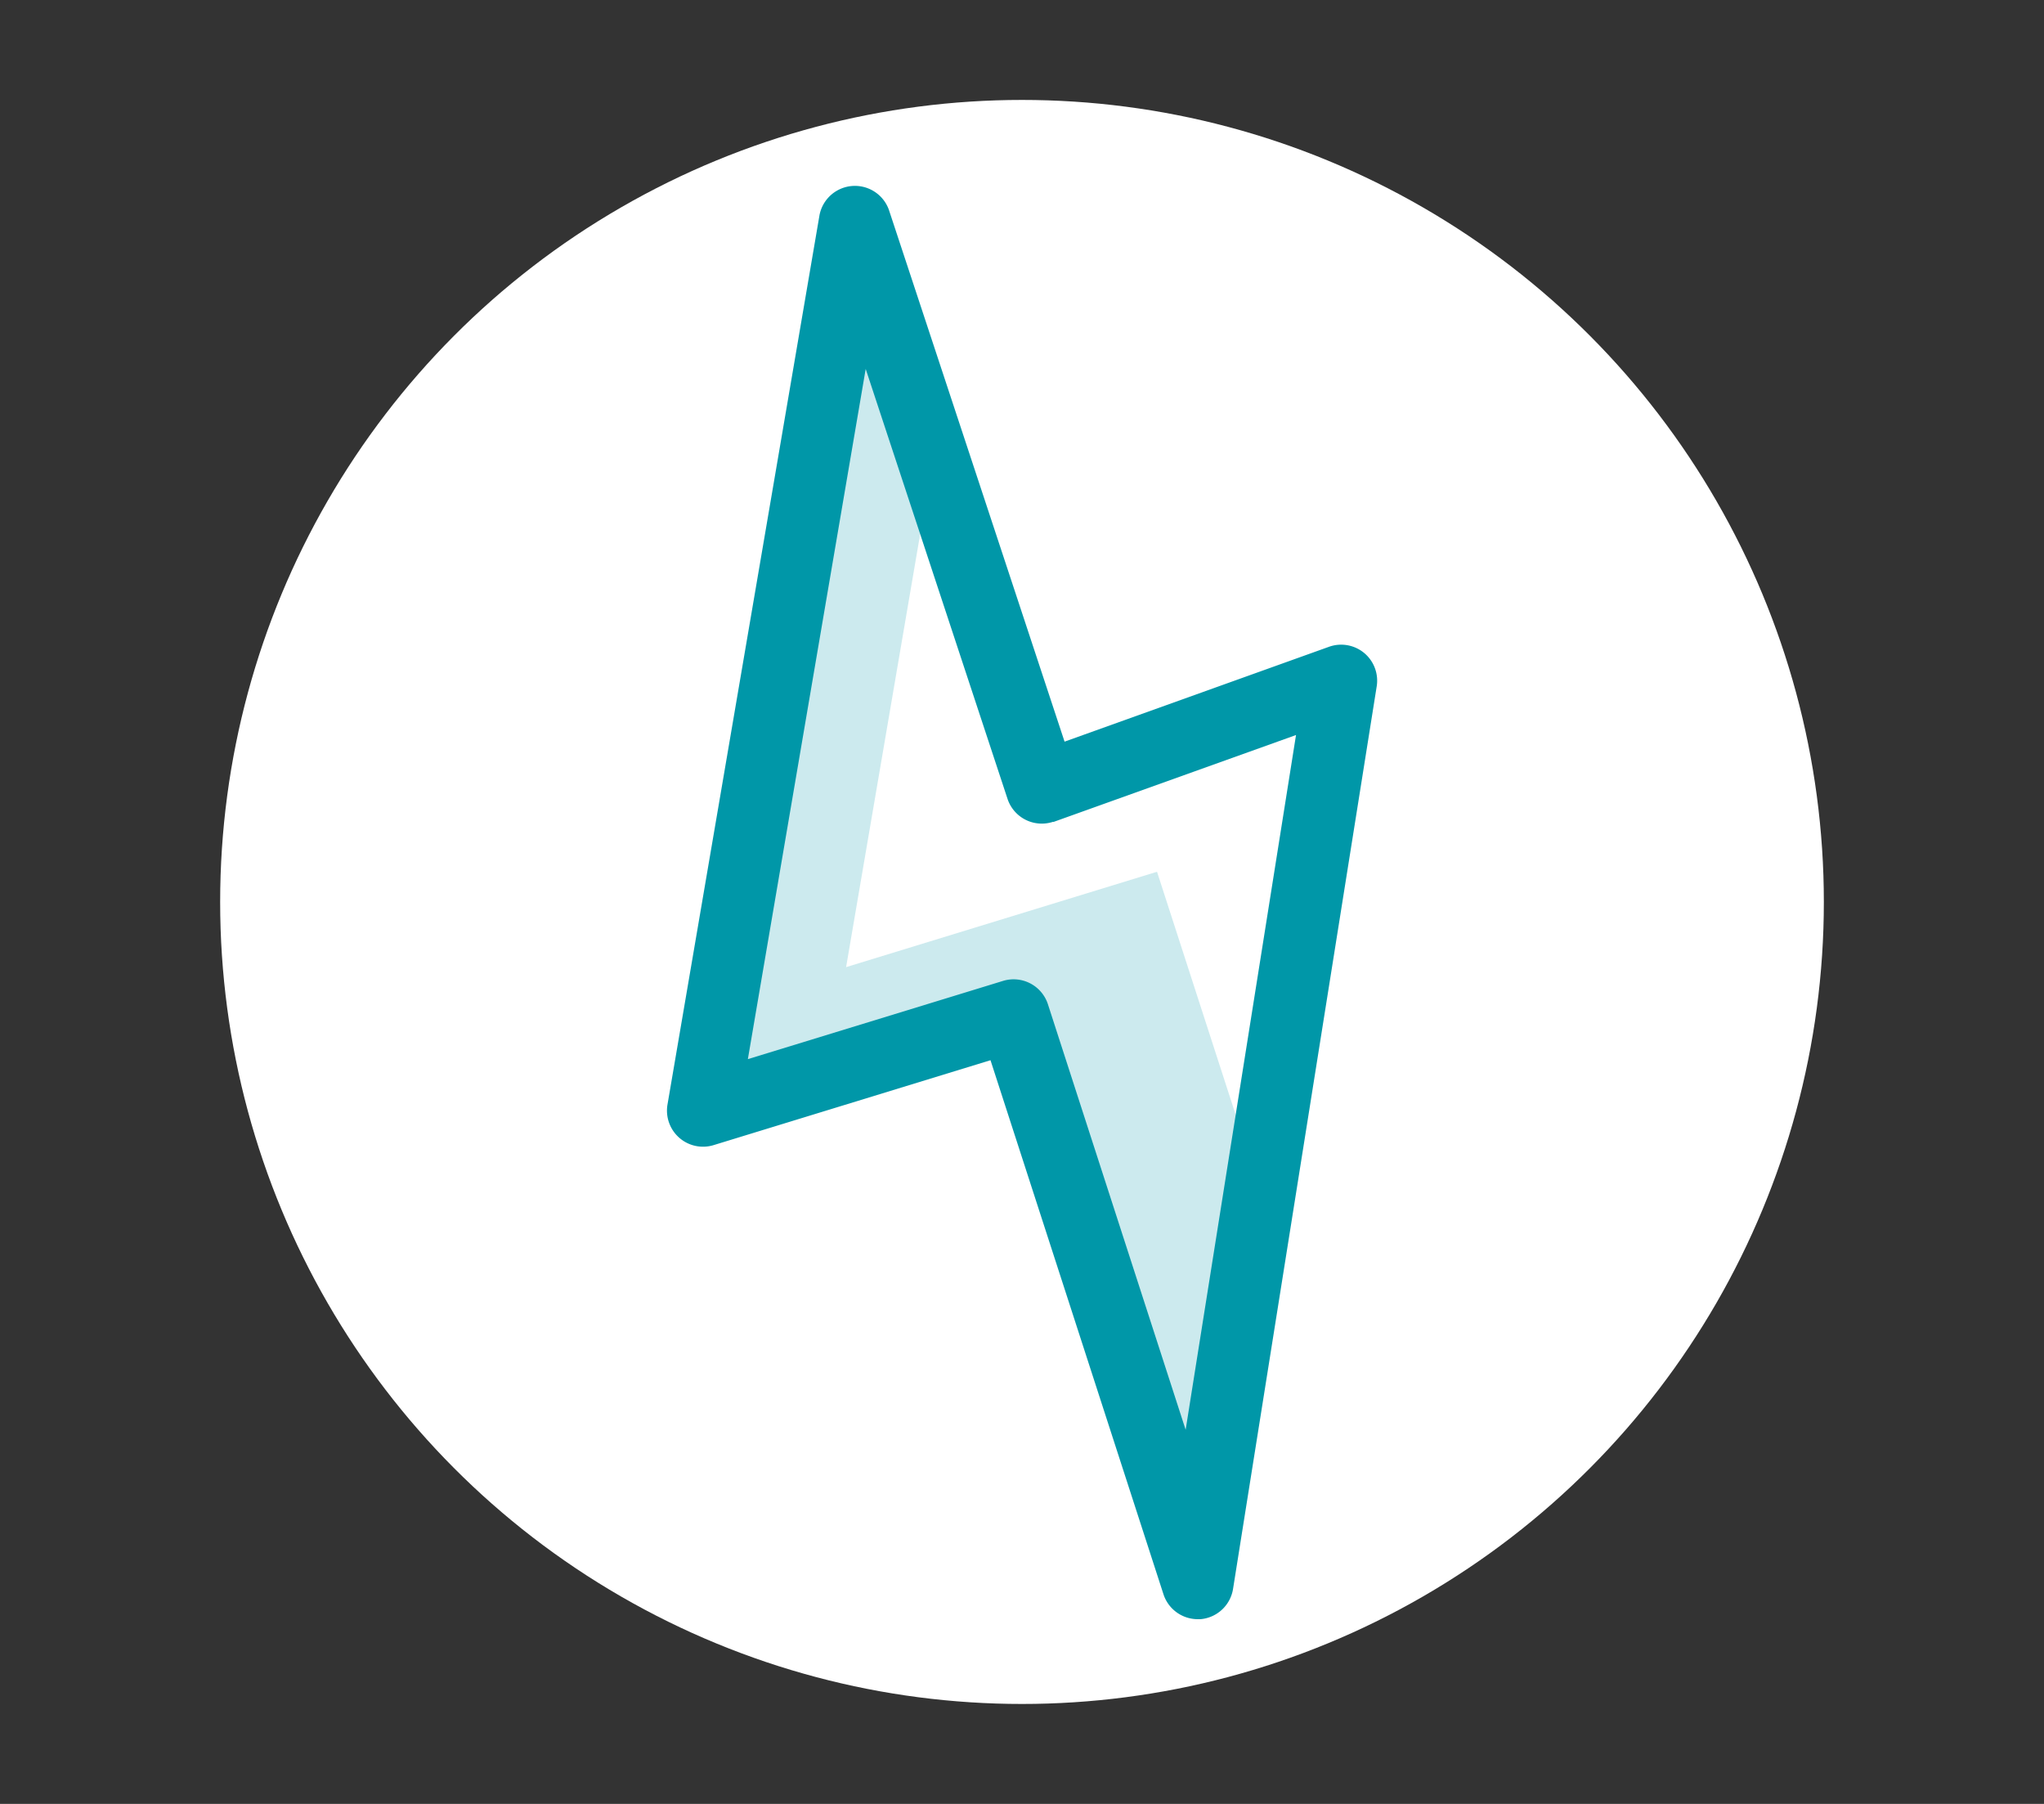
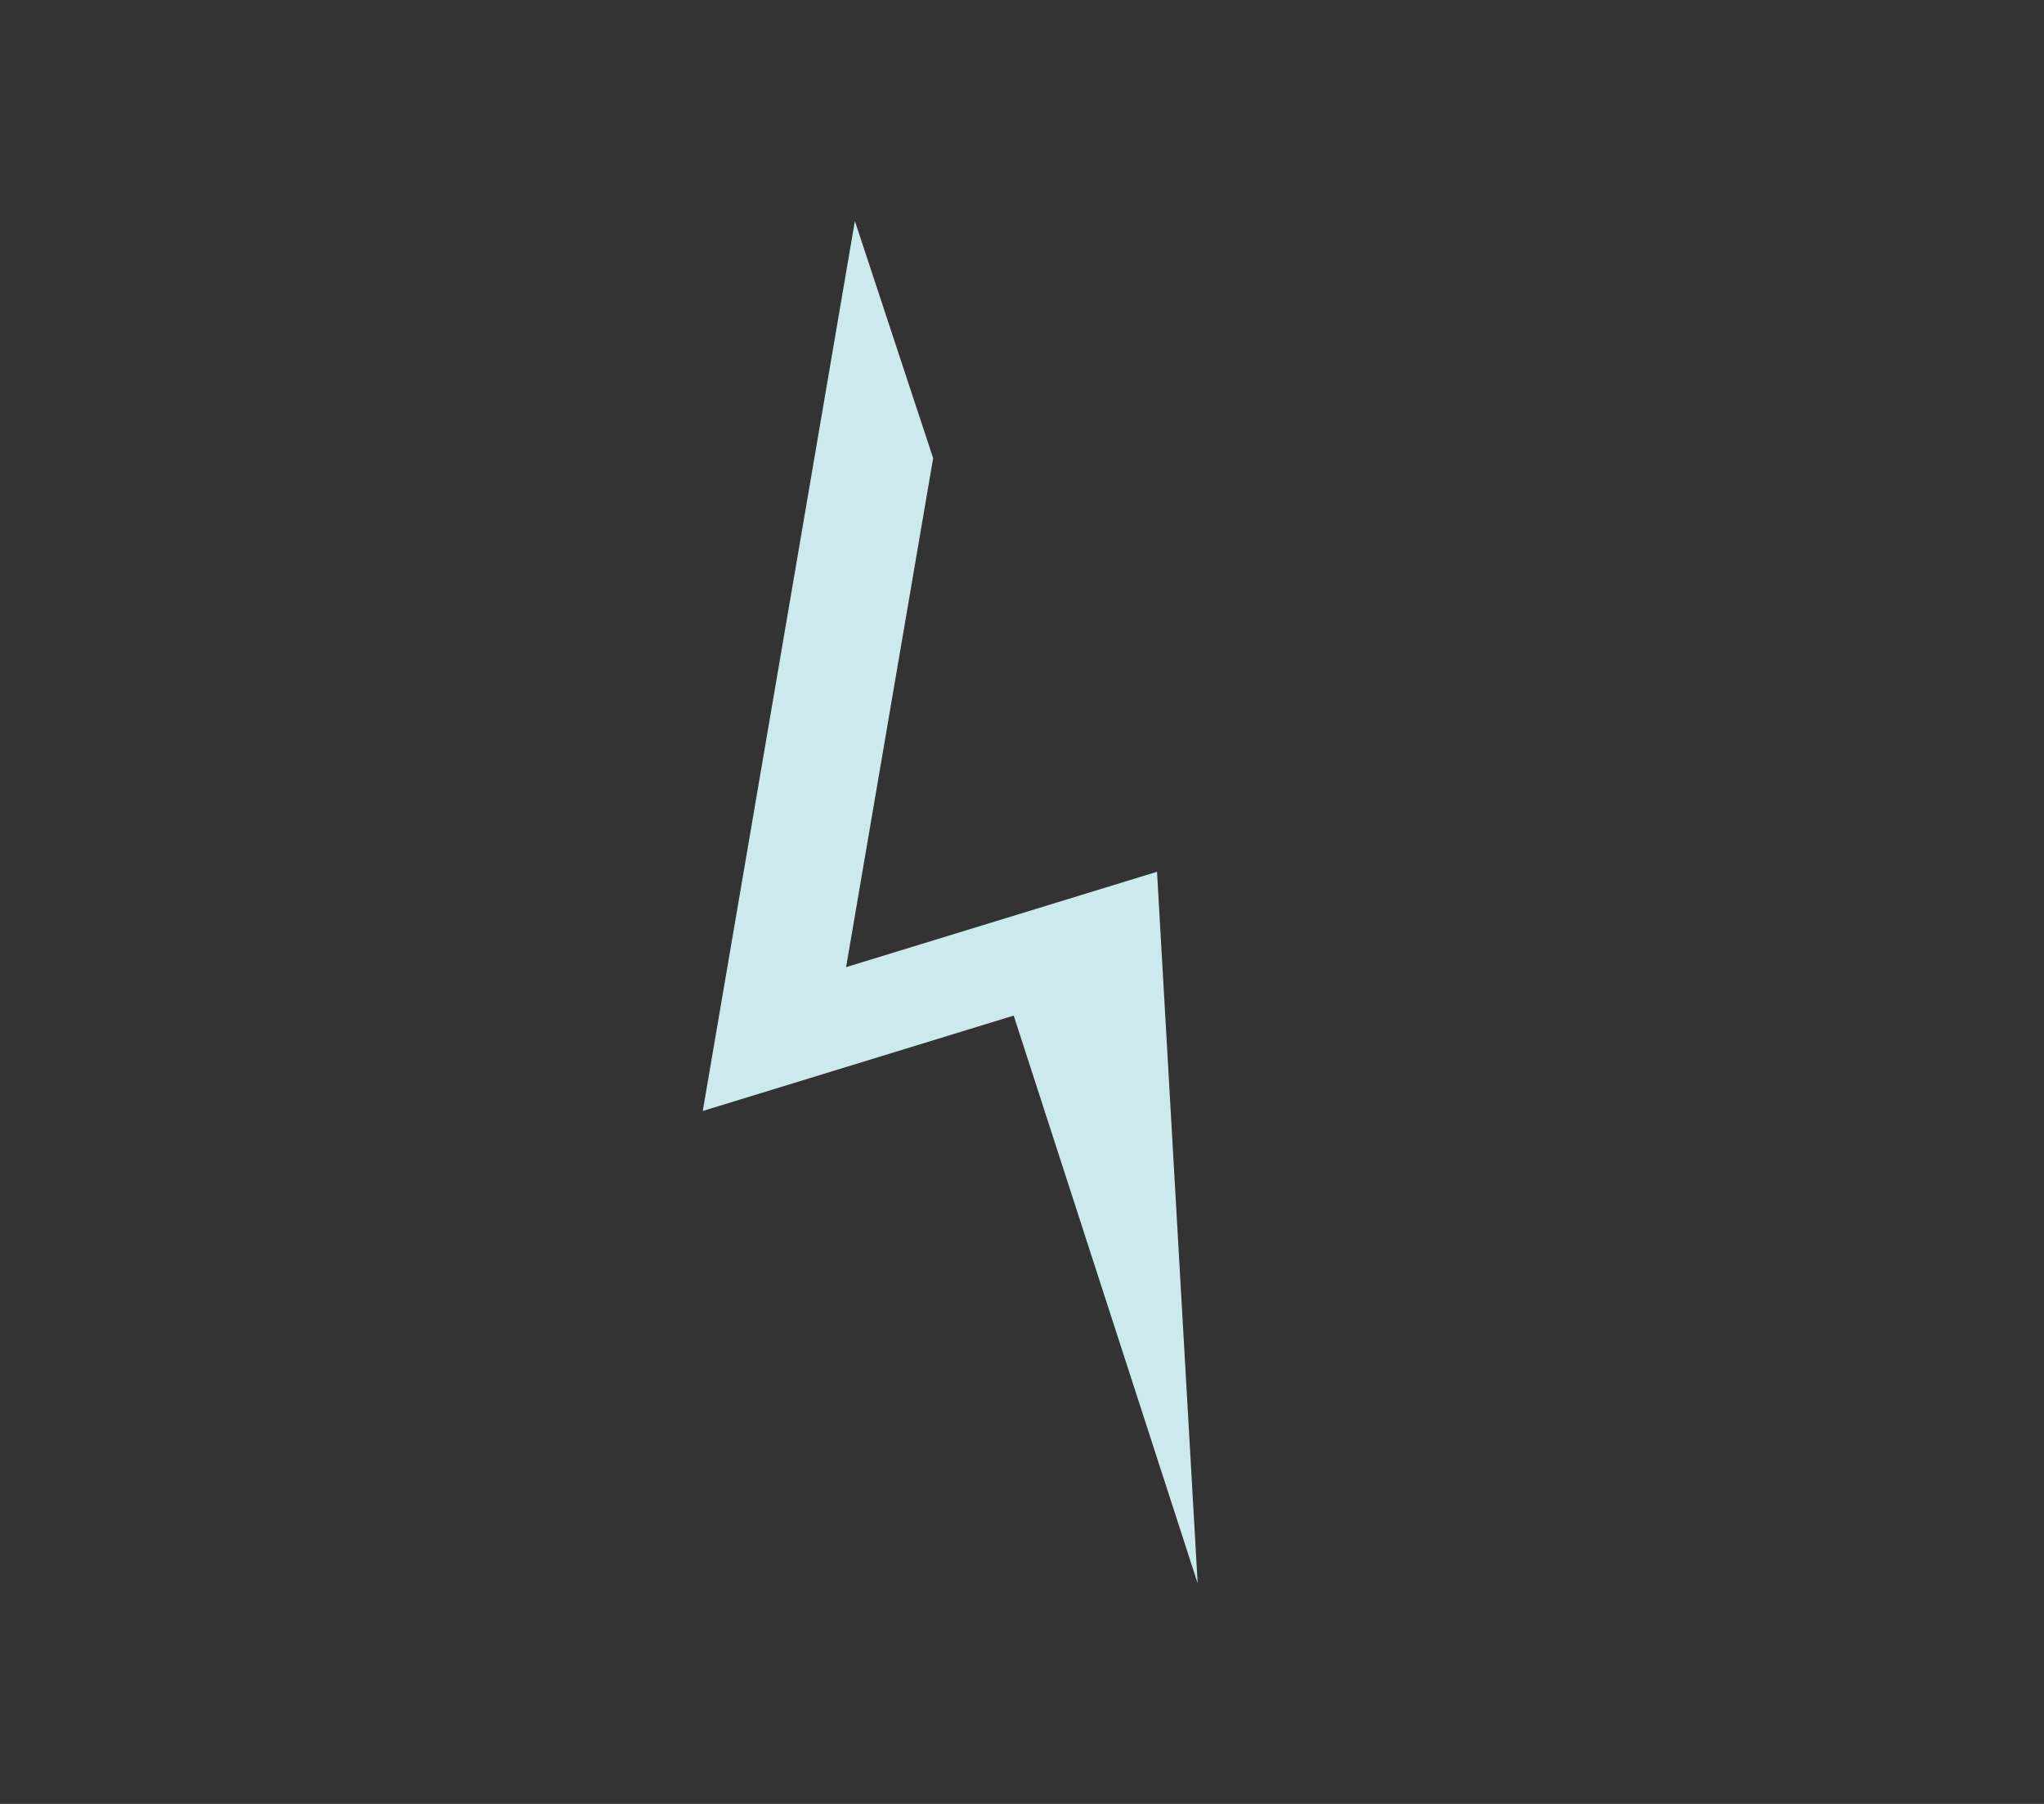
<svg xmlns="http://www.w3.org/2000/svg" viewBox="0 0 170 150">
  <rect x="0" y="0" width="170" height="150" fill="#333333" stroke="none" />
  <defs>
    <style>.cls-1{fill:#fff;}.cls-2{fill:#cceaee;}.cls-3{fill:#0097a8;}</style>
  </defs>
  <g id="Ronds_blancs" data-name="Ronds blancs">
-     <circle class="cls-1" cx="85" cy="75" r="66.69" />
-   </g>
+     </g>
  <g id="Pictos">
-     <path class="cls-2" d="M96.23,72.49,70.37,80.42,77.61,38.1,71.1,18.38l-12.65,74,25.86-7.93,15.3,47.21L104.81,99Z" />
-     <path class="cls-3" d="M113.45,54.29a3,3,0,0,0-2.91-.51l-22,7.89L73.93,17.45a3,3,0,0,0-5.77.43l-12.65,74a3,3,0,0,0,3.81,3.35l23.06-7.07,14.39,44.42a3,3,0,0,0,2.83,2.06h.24a3,3,0,0,0,2.71-2.5l11.94-75A3,3,0,0,0,113.45,54.29Zm-14.84,64.6L87.15,83.49a3,3,0,0,0-3.71-1.93L62.2,88.07,72,30.68l11.8,35.76a3,3,0,0,0,3.77,1.9l.07,0,20.15-7.22Z" />
+     <path class="cls-2" d="M96.23,72.49,70.37,80.42,77.61,38.1,71.1,18.38l-12.65,74,25.86-7.93,15.3,47.21Z" />
  </g>
</svg>